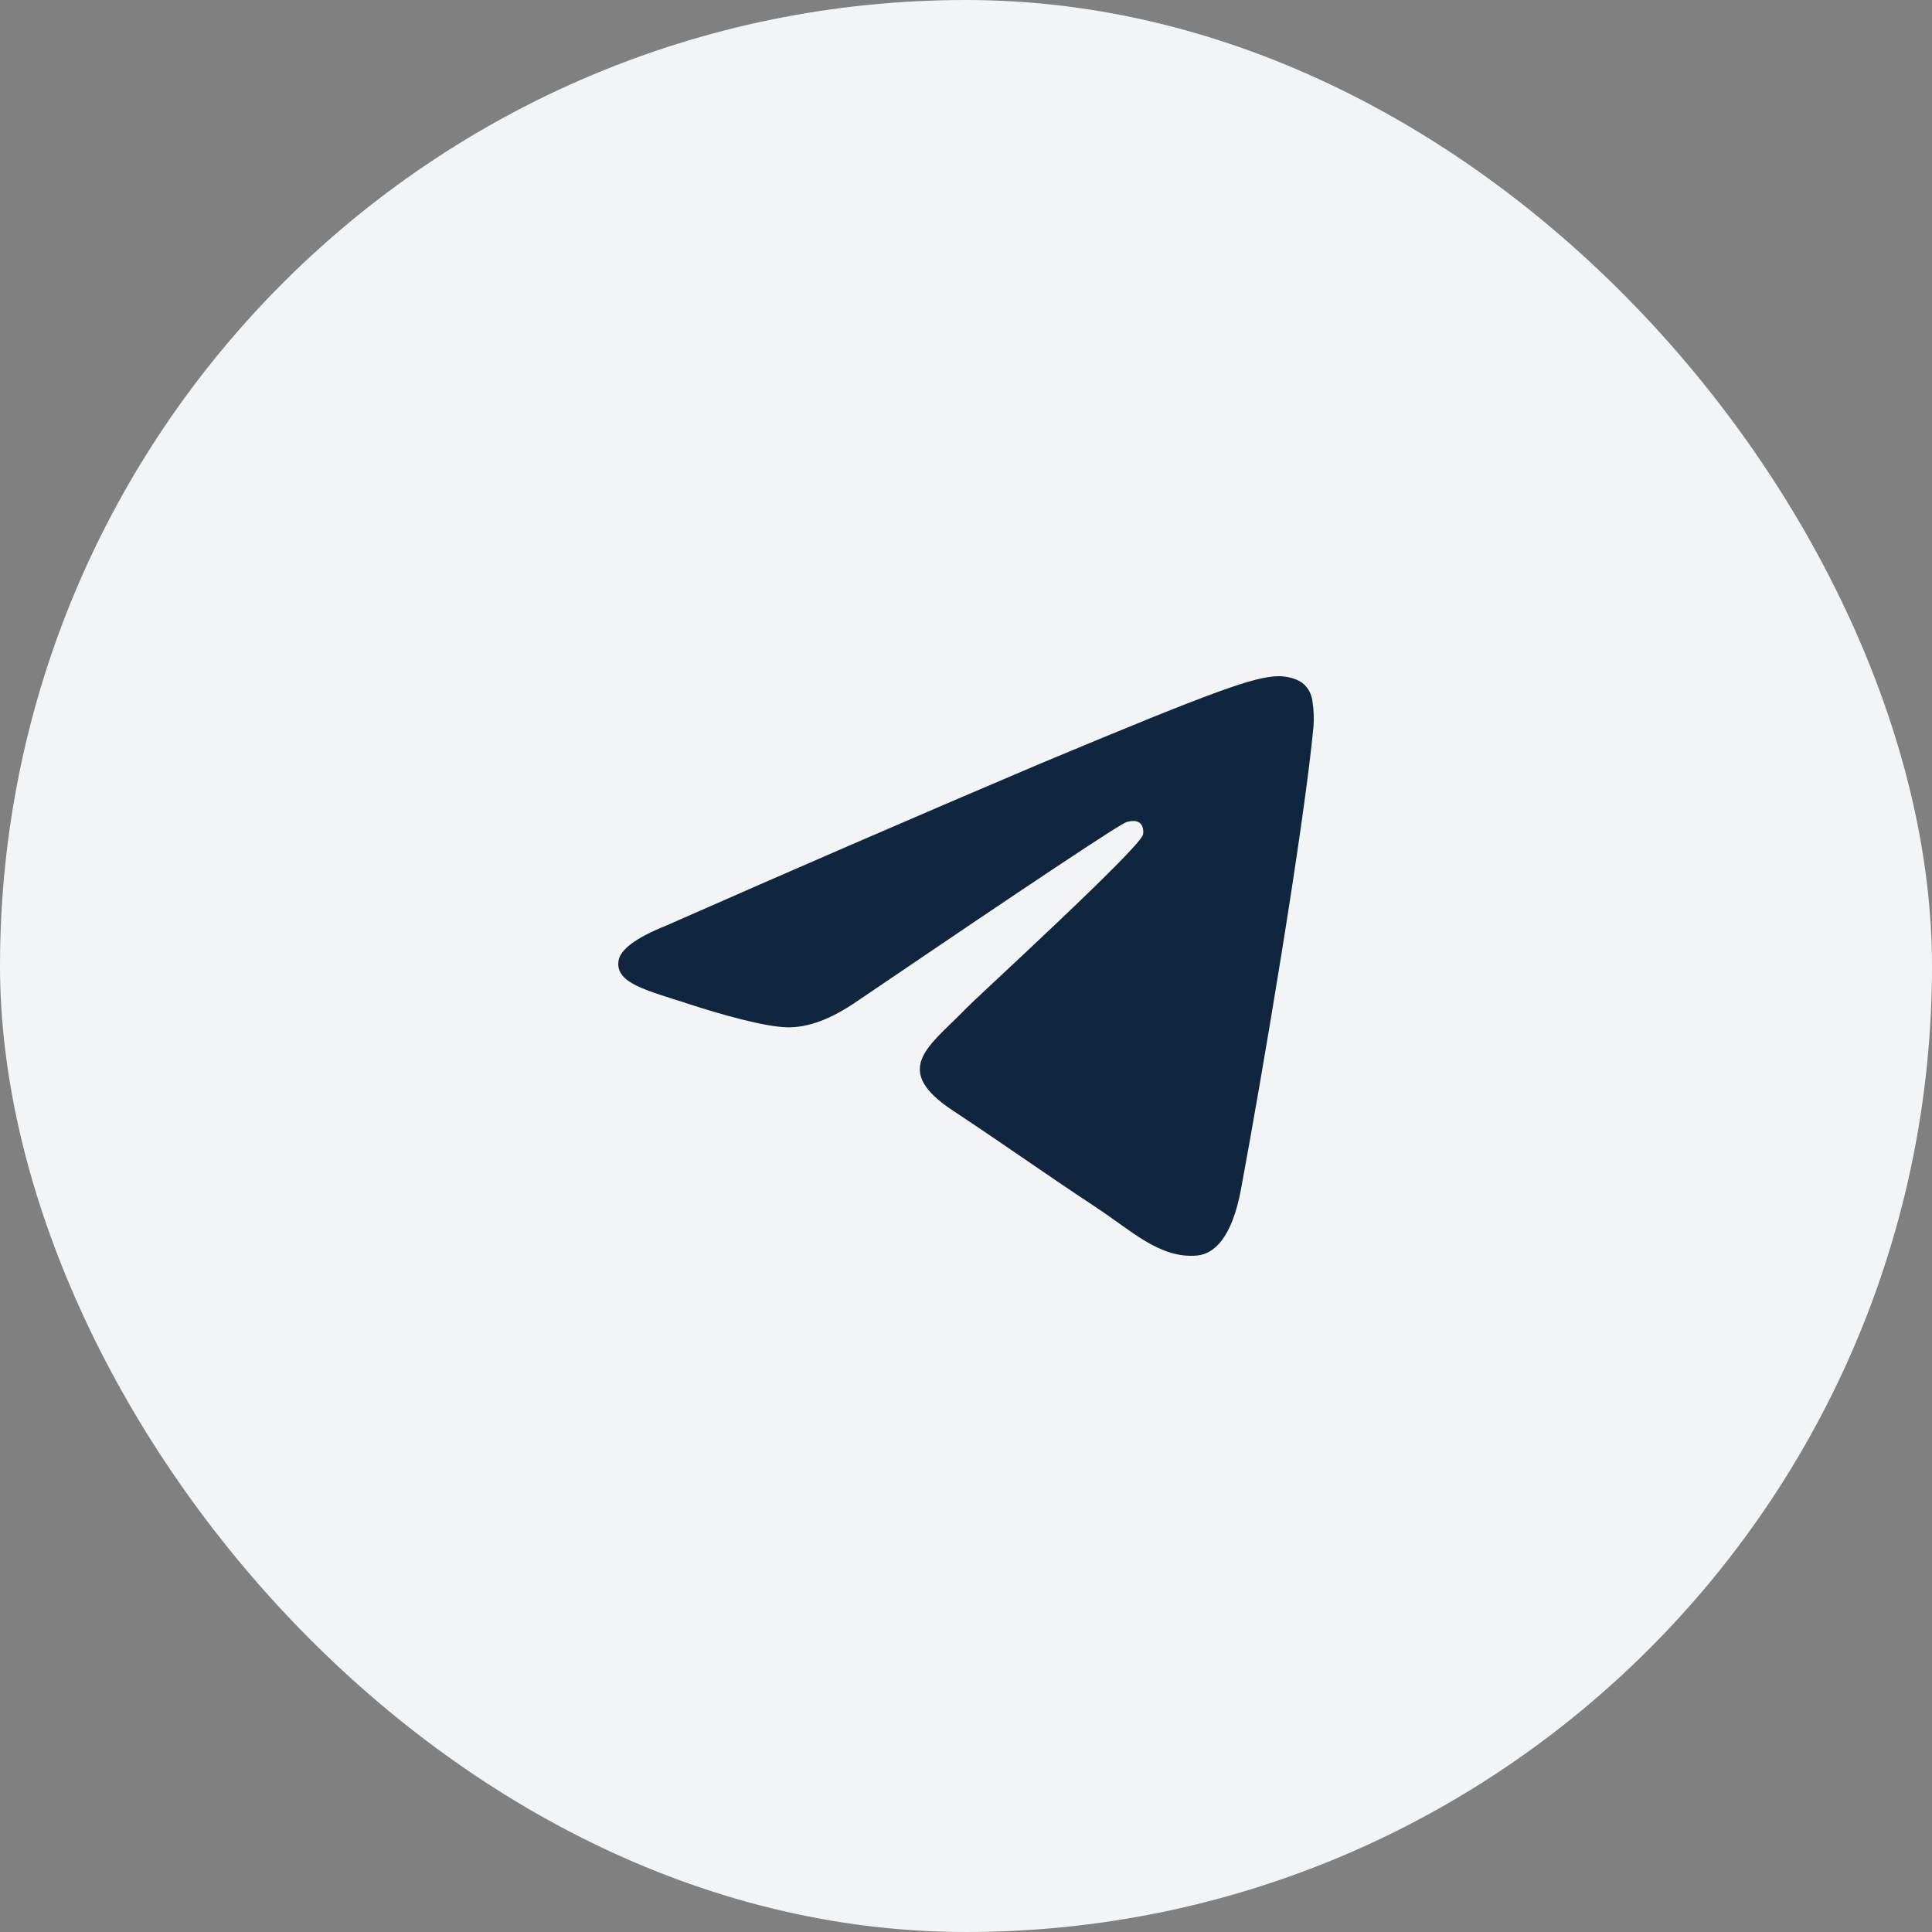
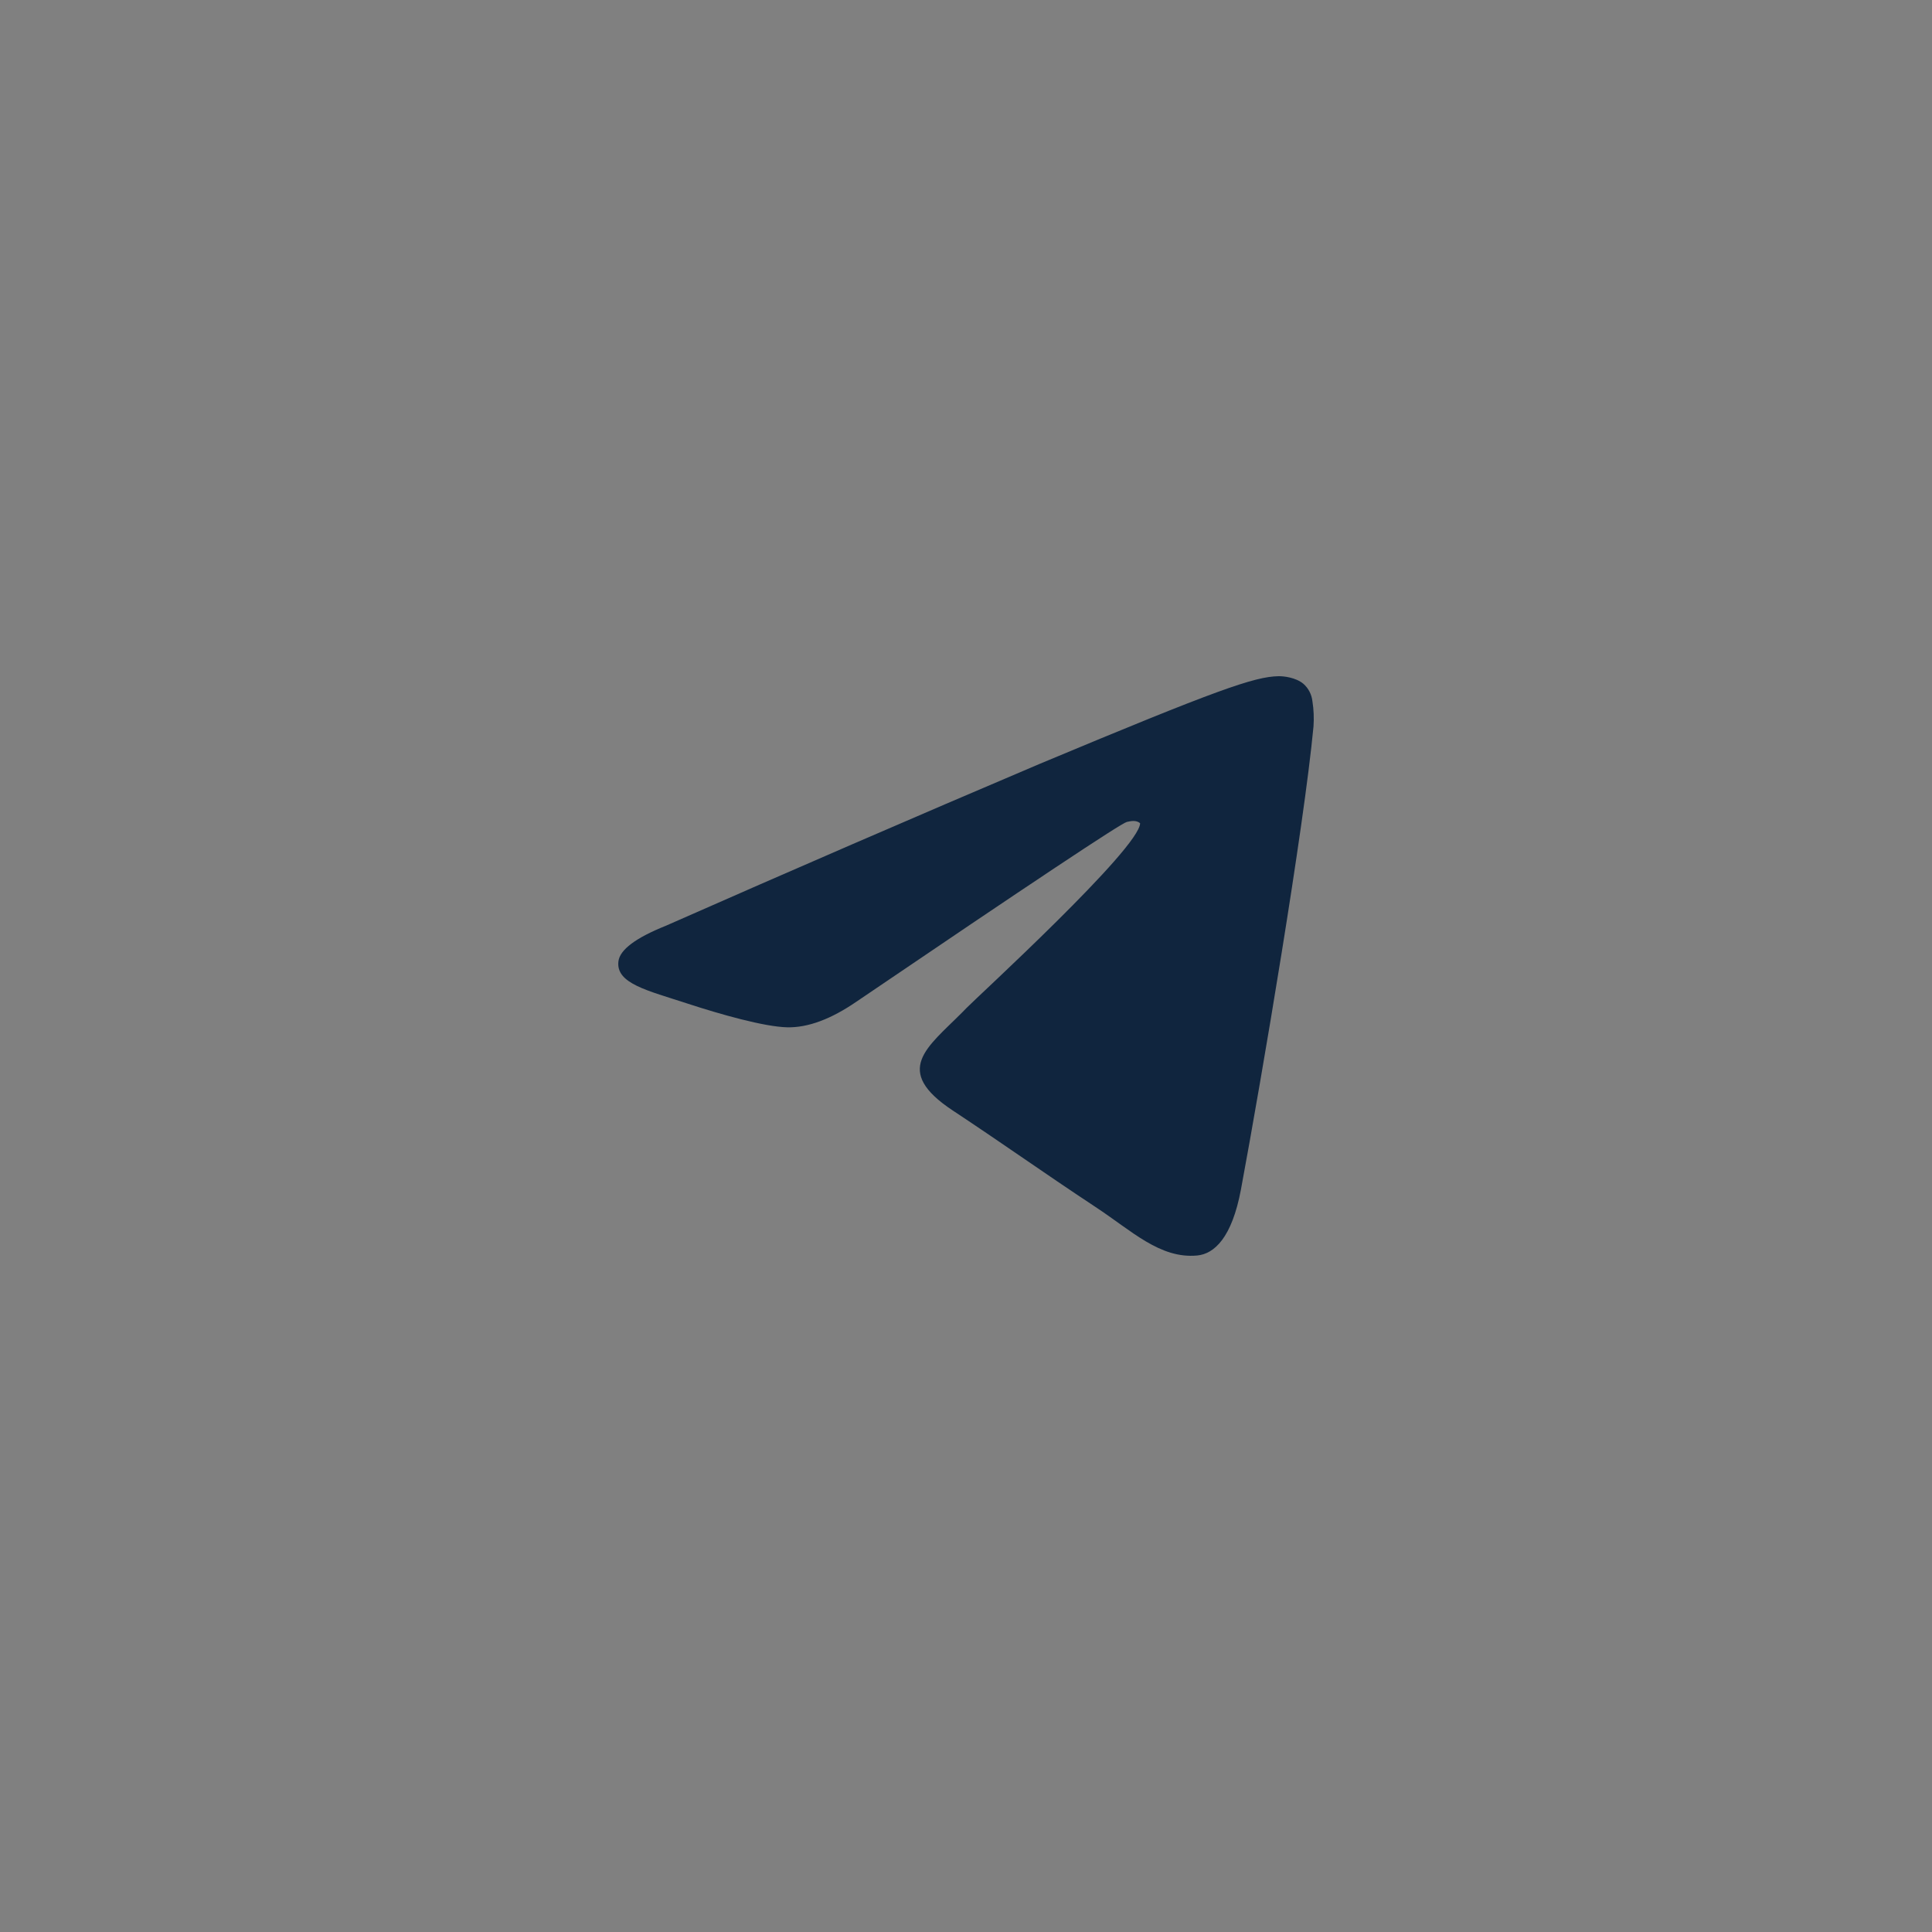
<svg xmlns="http://www.w3.org/2000/svg" width="60" height="60" viewBox="0 0 60 60" fill="none">
  <rect x="0" y="0" width="60" height="60" fill="#808080" stroke="none" />
-   <rect width="60" height="60" rx="30" fill="#F3F4F5" />
-   <path d="M39.706 21C38.958 21.014 37.809 21.414 32.285 23.724C28.407 25.372 24.54 27.047 20.684 28.748C19.742 29.126 19.251 29.494 19.206 29.854C19.119 30.546 20.109 30.76 21.354 31.168C22.369 31.5 23.736 31.888 24.447 31.904C25.091 31.918 25.81 31.65 26.603 31.104C32.023 27.424 34.818 25.566 34.995 25.526C35.118 25.498 35.289 25.462 35.407 25.566C35.523 25.67 35.511 25.866 35.497 25.92C35.399 26.342 30.311 30.996 30.018 31.302L29.877 31.446C28.797 32.532 27.707 33.242 29.588 34.487C31.289 35.613 32.279 36.331 34.026 37.487C35.146 38.223 36.024 39.097 37.178 38.991C37.711 38.941 38.258 38.439 38.539 36.939C39.197 33.4 40.493 25.724 40.792 22.56C40.81 22.298 40.799 22.034 40.758 21.774C40.734 21.564 40.633 21.371 40.476 21.234C40.238 21.038 39.869 20.998 39.706 21Z" fill="#10253E" />
+   <path d="M39.706 21C38.958 21.014 37.809 21.414 32.285 23.724C28.407 25.372 24.54 27.047 20.684 28.748C19.742 29.126 19.251 29.494 19.206 29.854C19.119 30.546 20.109 30.76 21.354 31.168C22.369 31.5 23.736 31.888 24.447 31.904C25.091 31.918 25.81 31.65 26.603 31.104C32.023 27.424 34.818 25.566 34.995 25.526C35.118 25.498 35.289 25.462 35.407 25.566C35.399 26.342 30.311 30.996 30.018 31.302L29.877 31.446C28.797 32.532 27.707 33.242 29.588 34.487C31.289 35.613 32.279 36.331 34.026 37.487C35.146 38.223 36.024 39.097 37.178 38.991C37.711 38.941 38.258 38.439 38.539 36.939C39.197 33.4 40.493 25.724 40.792 22.56C40.81 22.298 40.799 22.034 40.758 21.774C40.734 21.564 40.633 21.371 40.476 21.234C40.238 21.038 39.869 20.998 39.706 21Z" fill="#10253E" />
</svg>